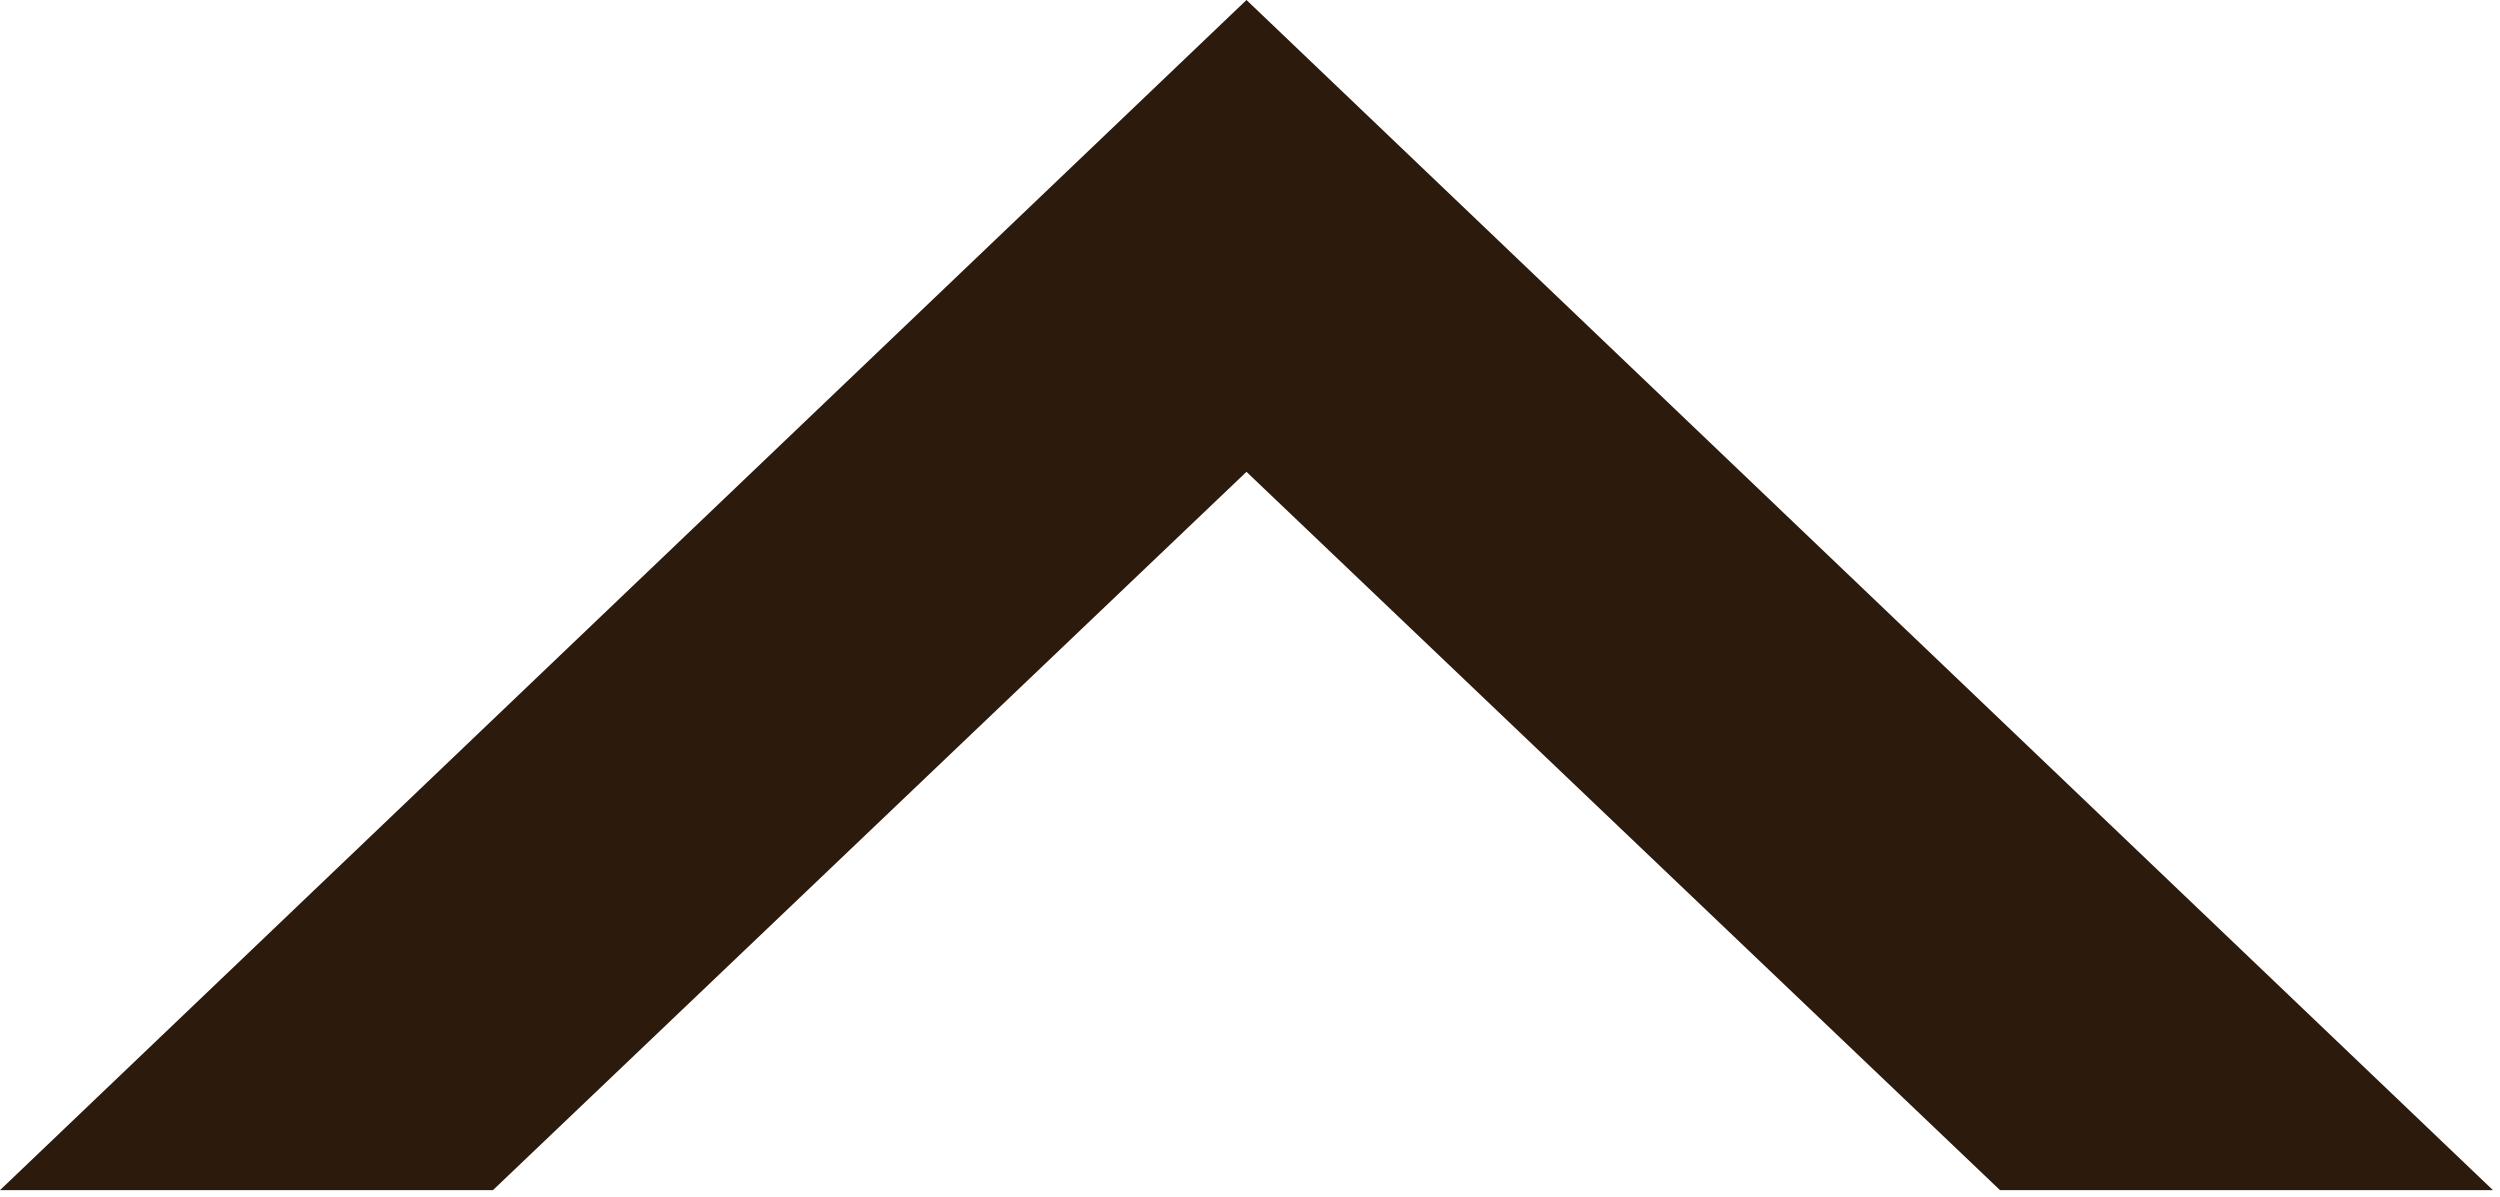
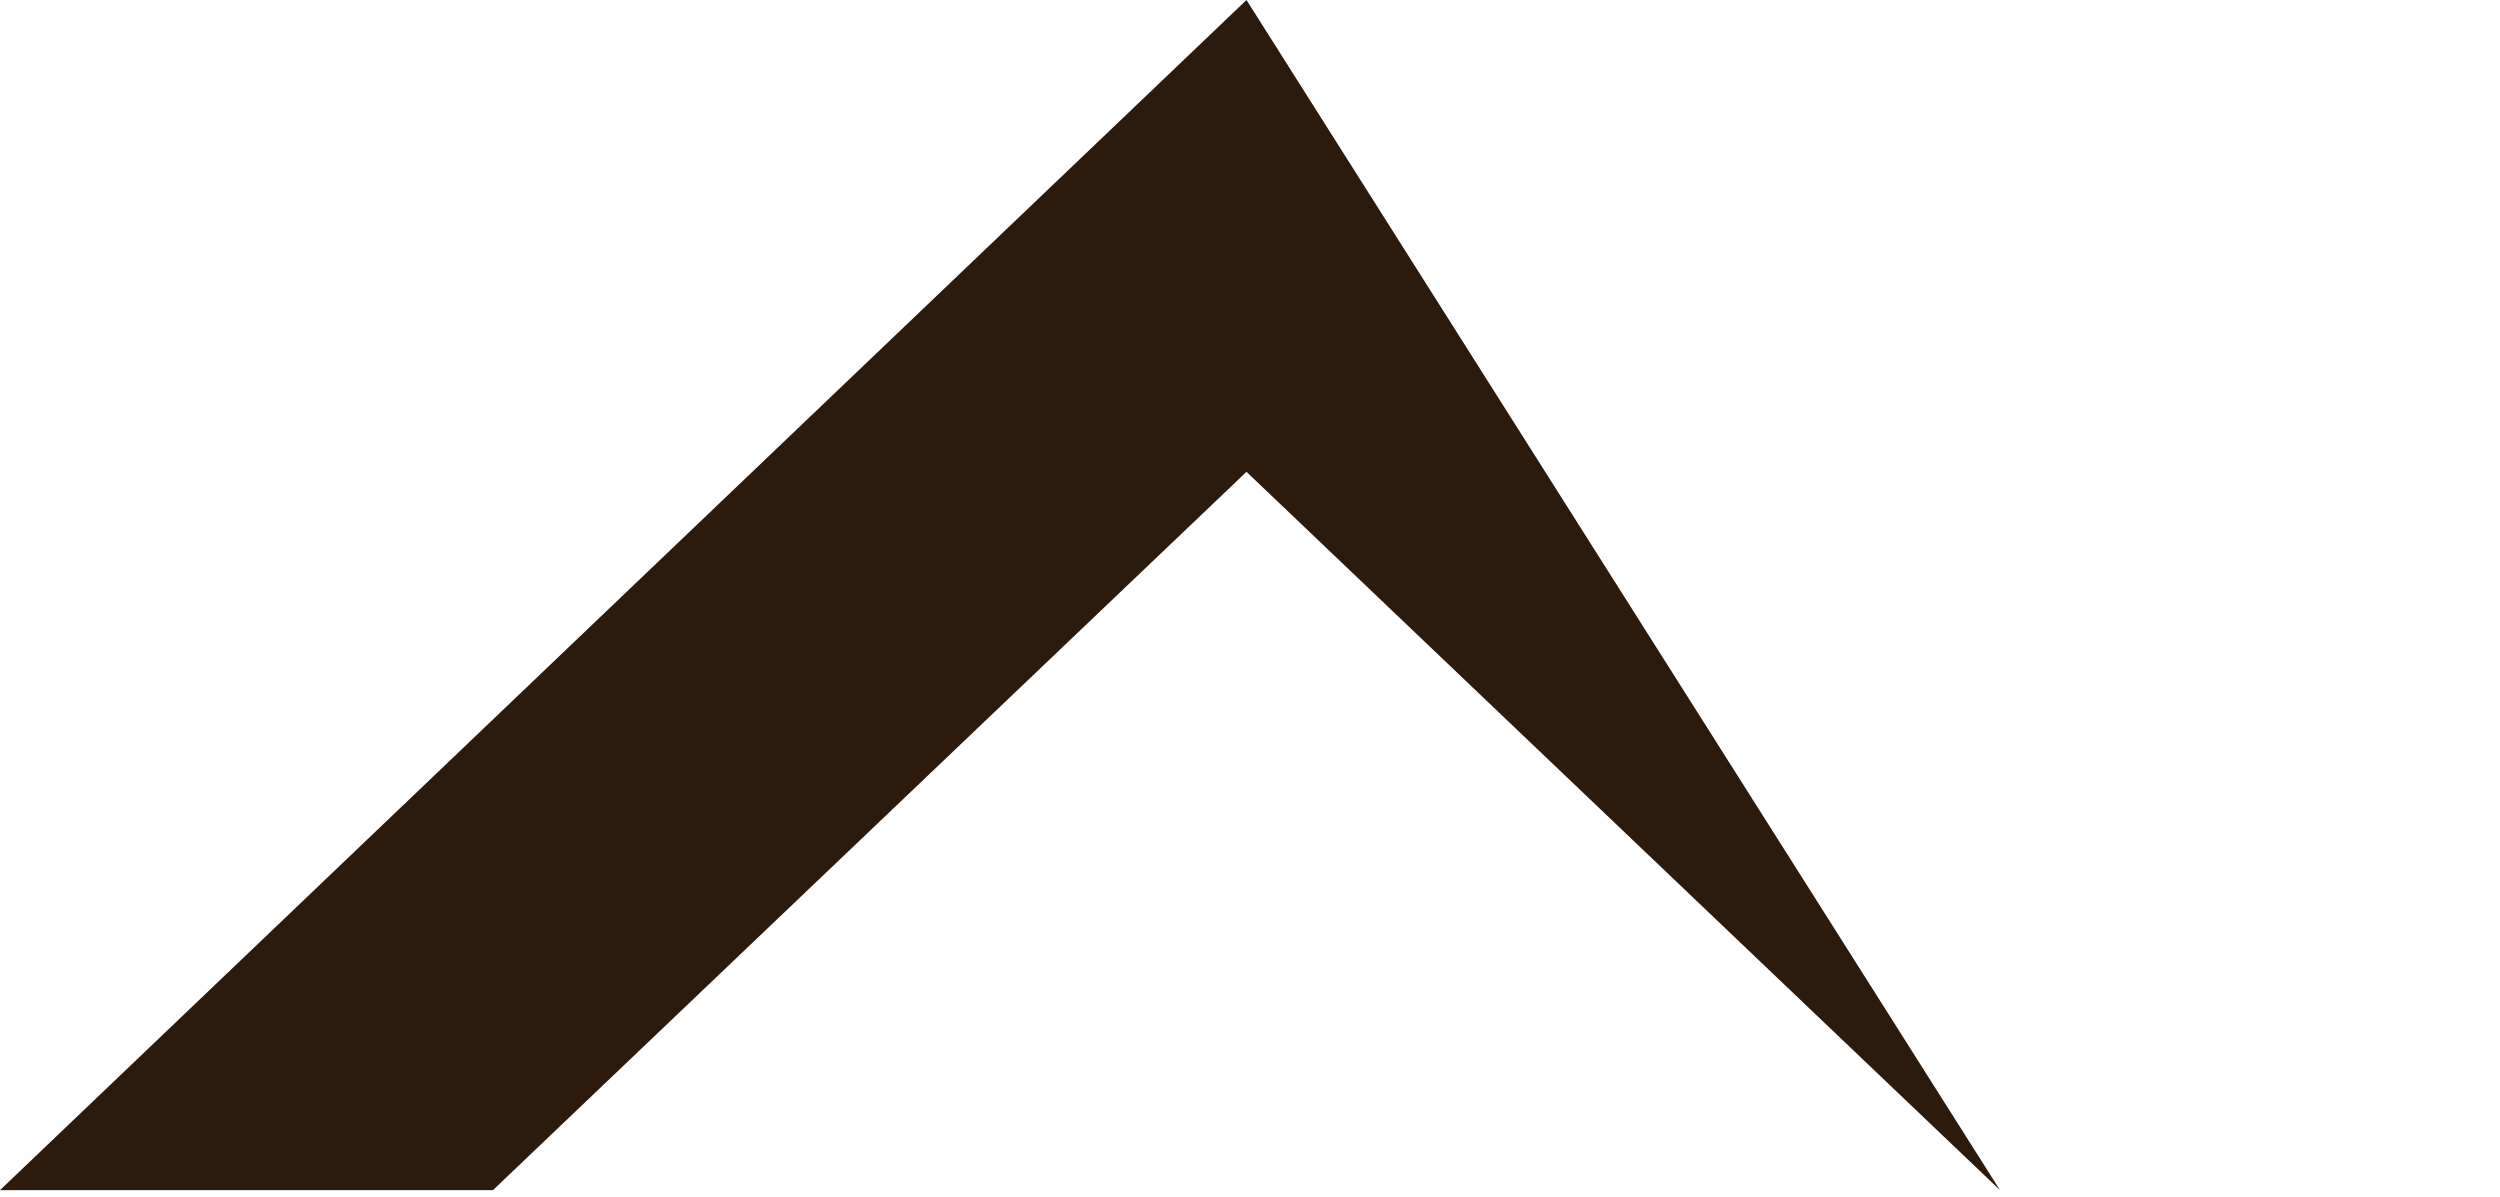
<svg xmlns="http://www.w3.org/2000/svg" version="1.1" id="レイヤー_1" x="0px" y="0px" viewBox="0 0 71 34" style="enable-background:new 0 0 71 34;" xml:space="preserve">
  <style type="text/css">
	.st0{fill:#2C1B0D;}
</style>
-   <path id="パス_18" class="st0" d="M14,33.8l21.4-20.4l21.4,20.4h14L35.4,0L0,33.8H14z" />
+   <path id="パス_18" class="st0" d="M14,33.8l21.4-20.4l21.4,20.4L35.4,0L0,33.8H14z" />
</svg>